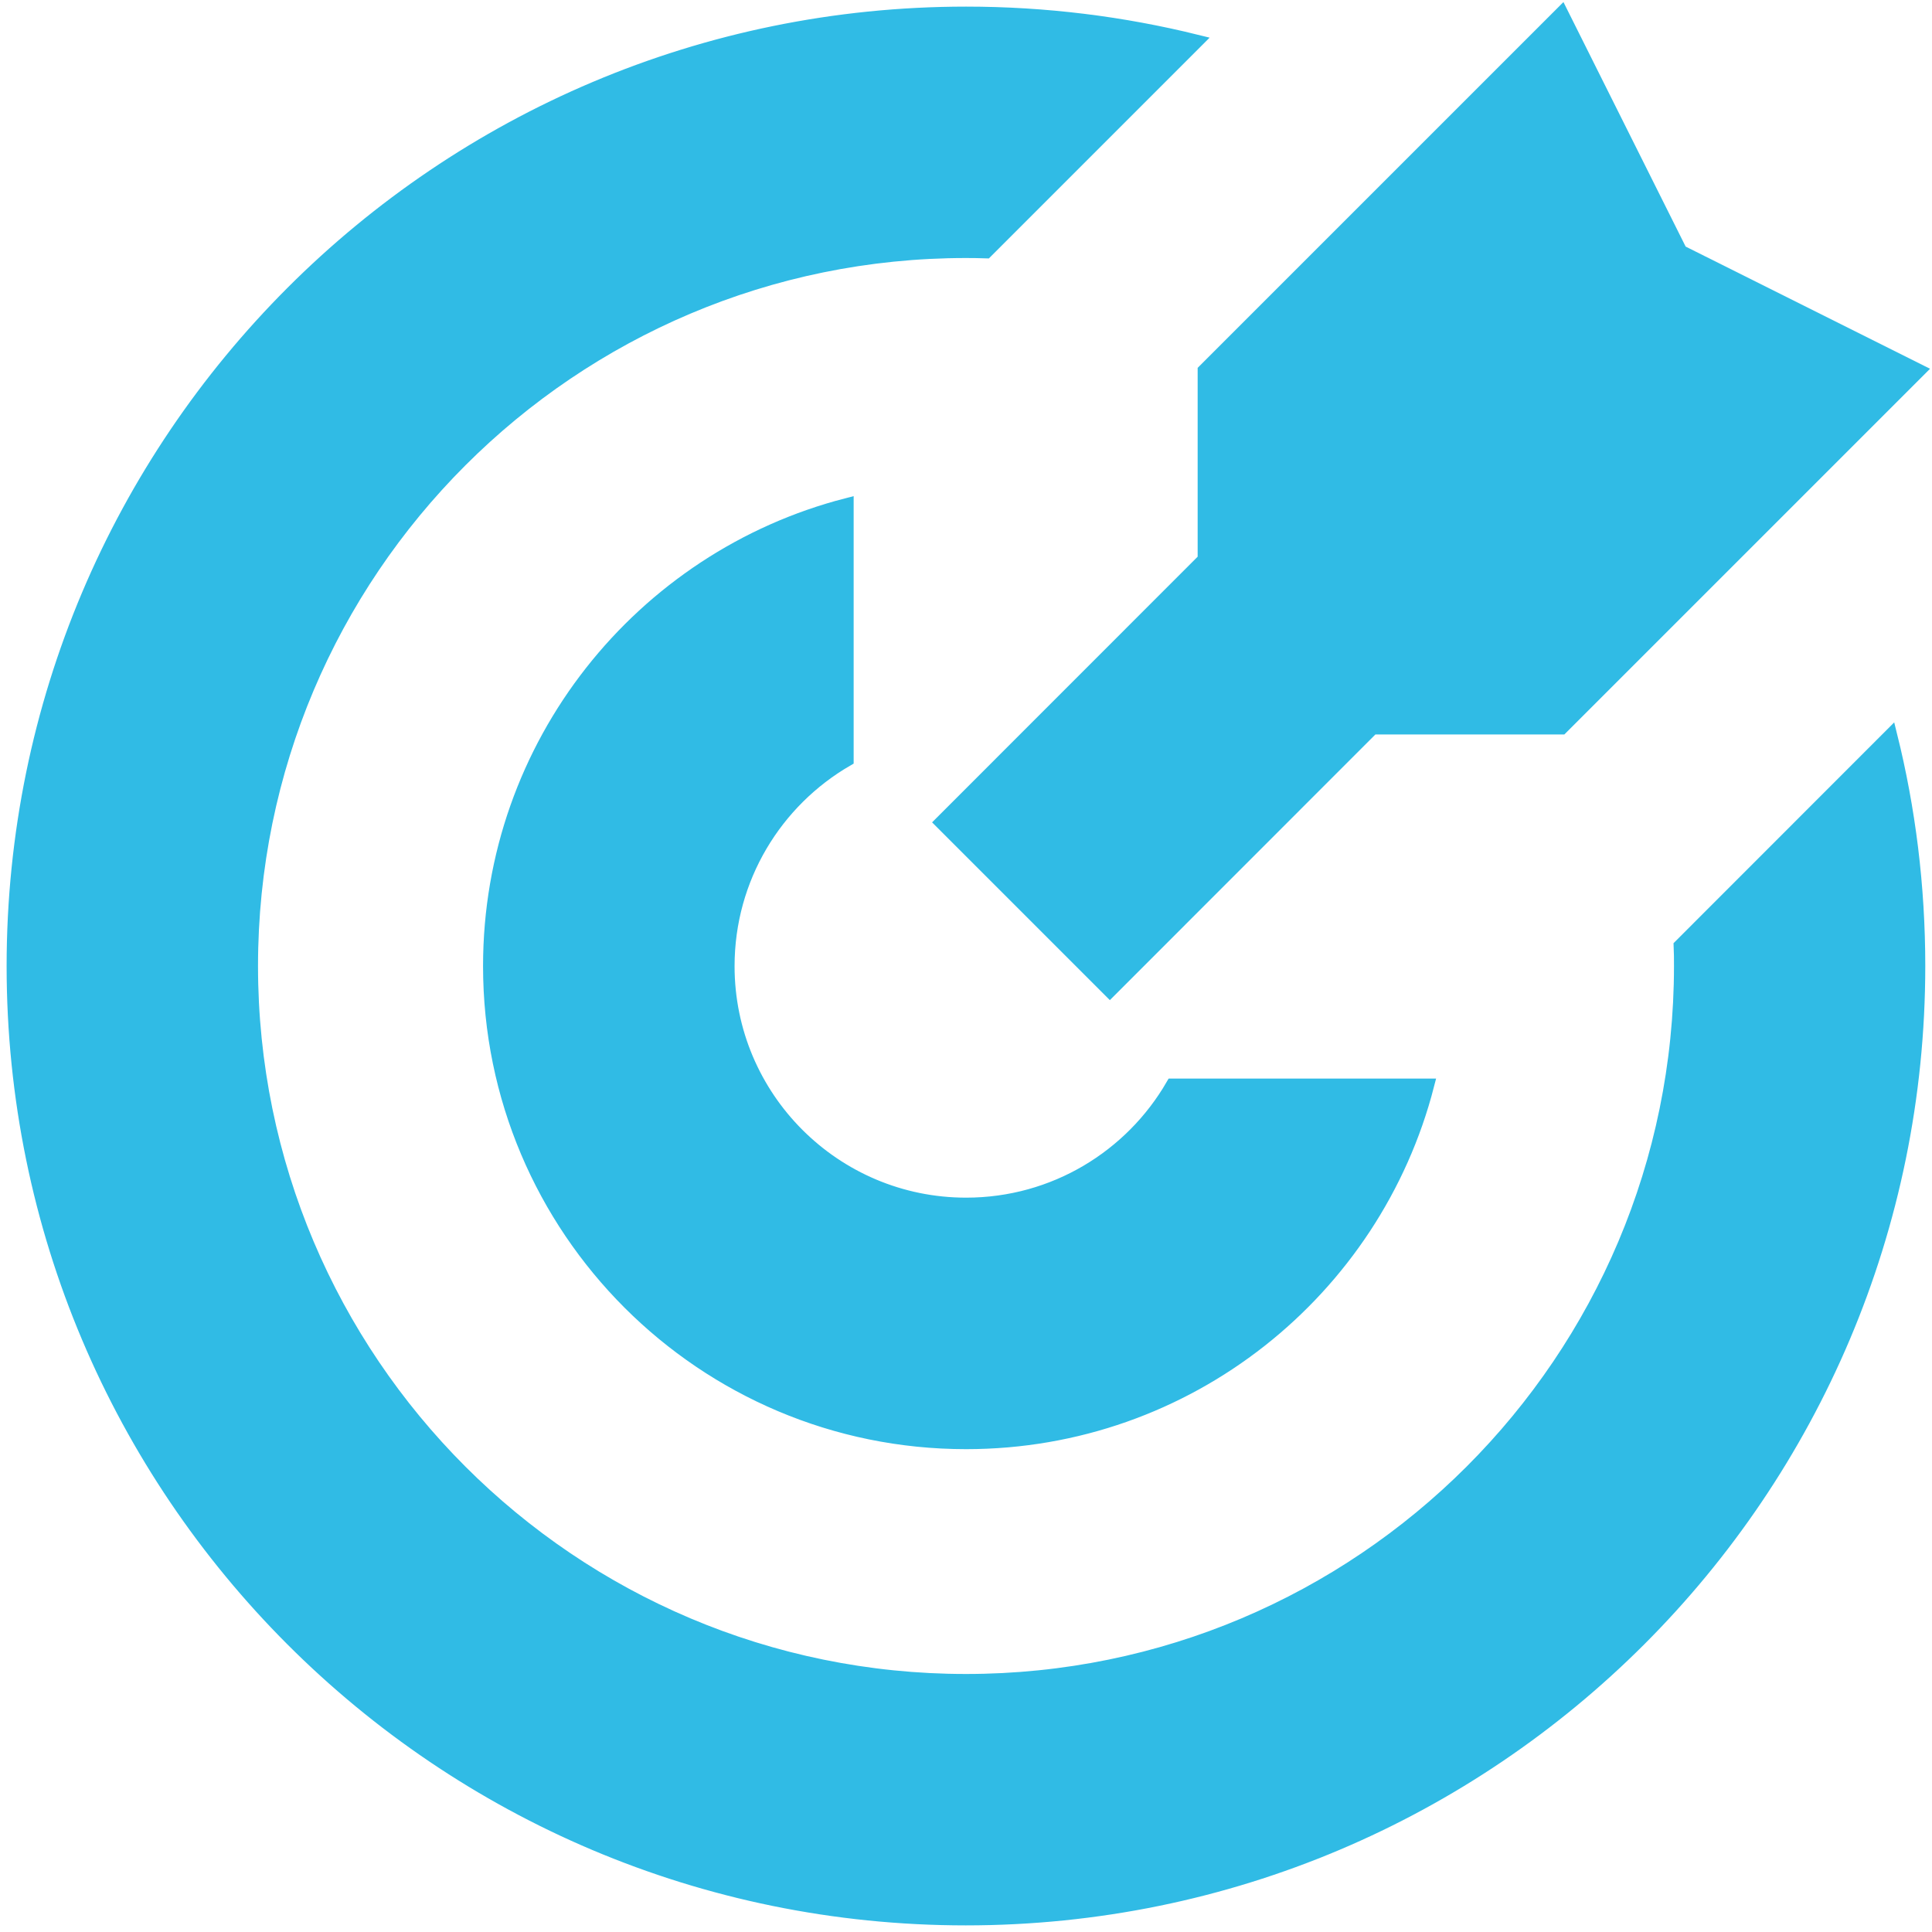
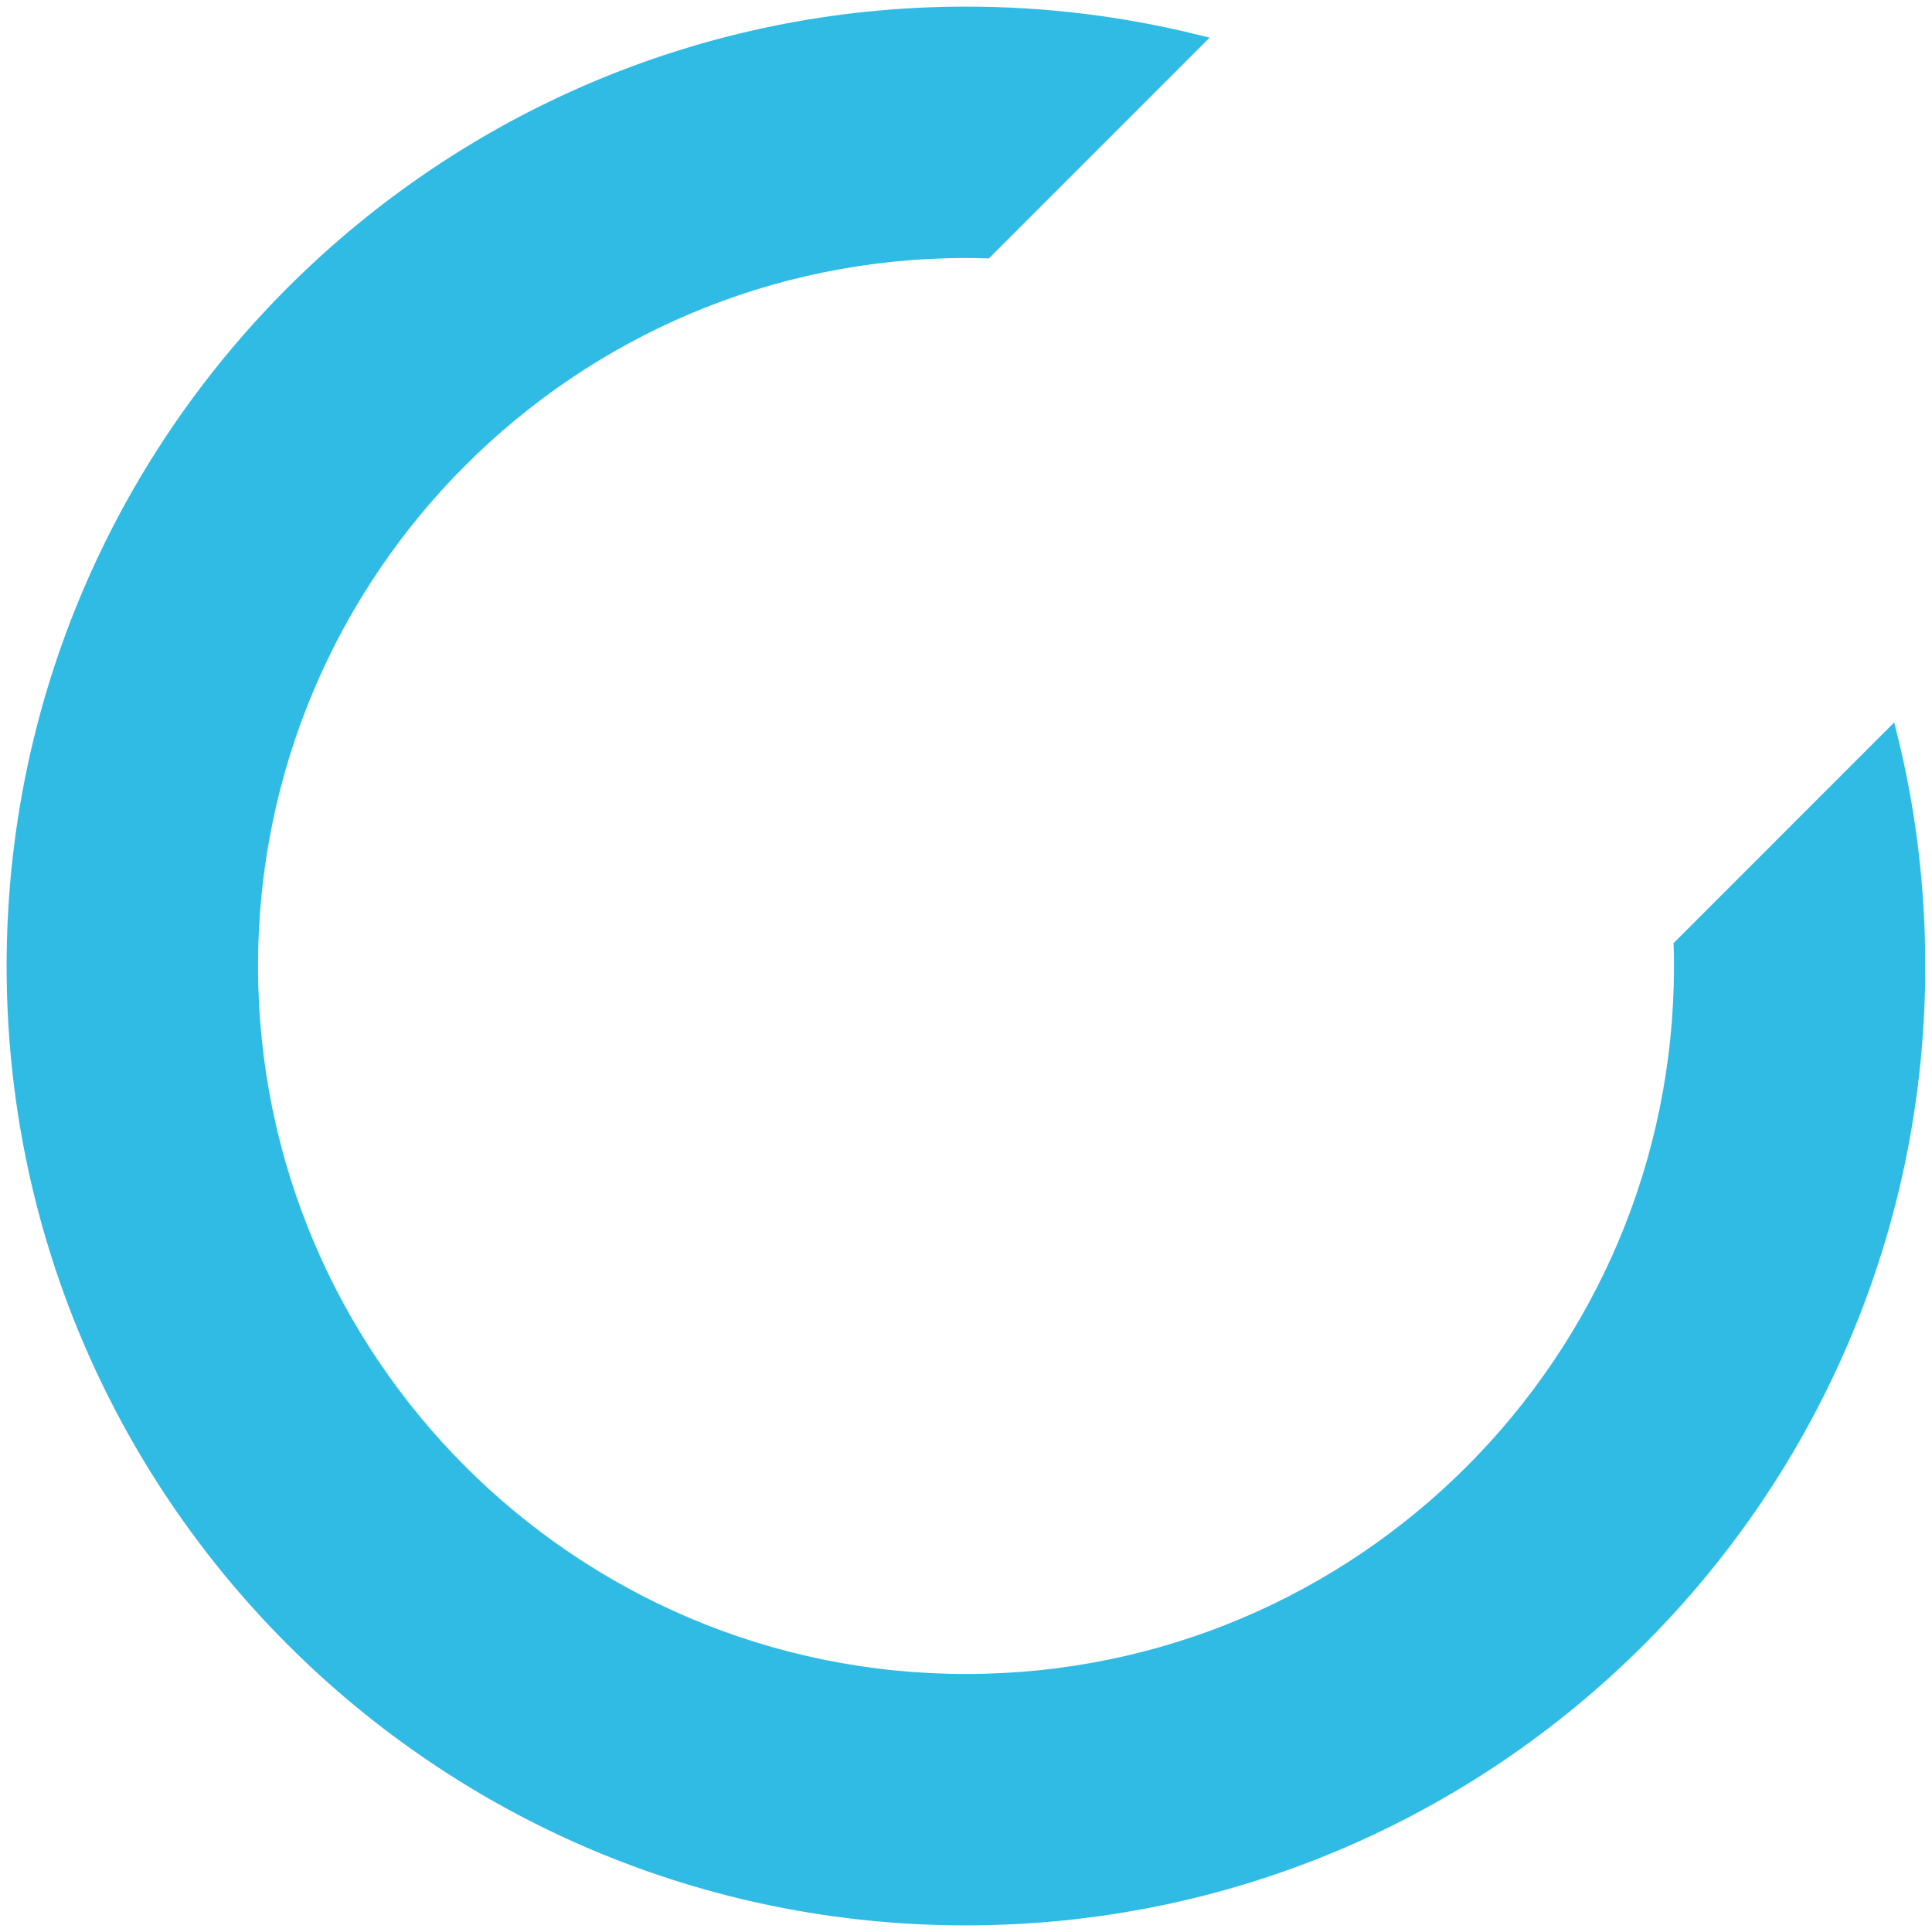
<svg xmlns="http://www.w3.org/2000/svg" width="146" height="146" viewBox="0 0 146 146" fill="none">
  <path d="M74.527 19.023C74.018 19.006 73.517 18.998 73 18.998C43.17 18.998 18.998 43.179 18.998 73C18.998 102.821 43.179 127.002 73 127.002C102.821 127.002 127.002 102.821 127.002 73C127.002 72.491 127.002 71.982 126.977 71.473L142.873 55.569C144.261 61.144 144.992 66.981 144.992 72.992C144.992 112.756 112.756 145 72.984 145C33.211 145 1 112.773 1 73.008C1 33.244 33.235 1 73.008 1C79.019 1 84.856 1.739 90.431 3.118L74.527 19.023Z" fill="#30BBE5" stroke="#30BBE5" />
-   <path d="M37.004 73.008C37.004 56.234 48.475 42.136 64.01 38.137V57.416C58.632 60.528 55.011 66.349 55.011 73.008C55.011 82.951 63.074 91.006 73.008 91.006C79.676 91.006 85.489 87.385 88.601 82.007H107.88C103.881 97.534 89.783 109.012 73.008 109.012C53.122 109.012 37.004 92.895 37.004 73.008Z" fill="#30BBE5" stroke="#30BBE5" />
-   <path d="M127.01 19.006L118.011 1L91.006 28.005V42.275L71.144 62.145L83.871 74.872L103.732 55.002H118.011L145.008 28.005L127.01 19.006Z" fill="#30BBE5" stroke="#30BBE5" />
</svg>